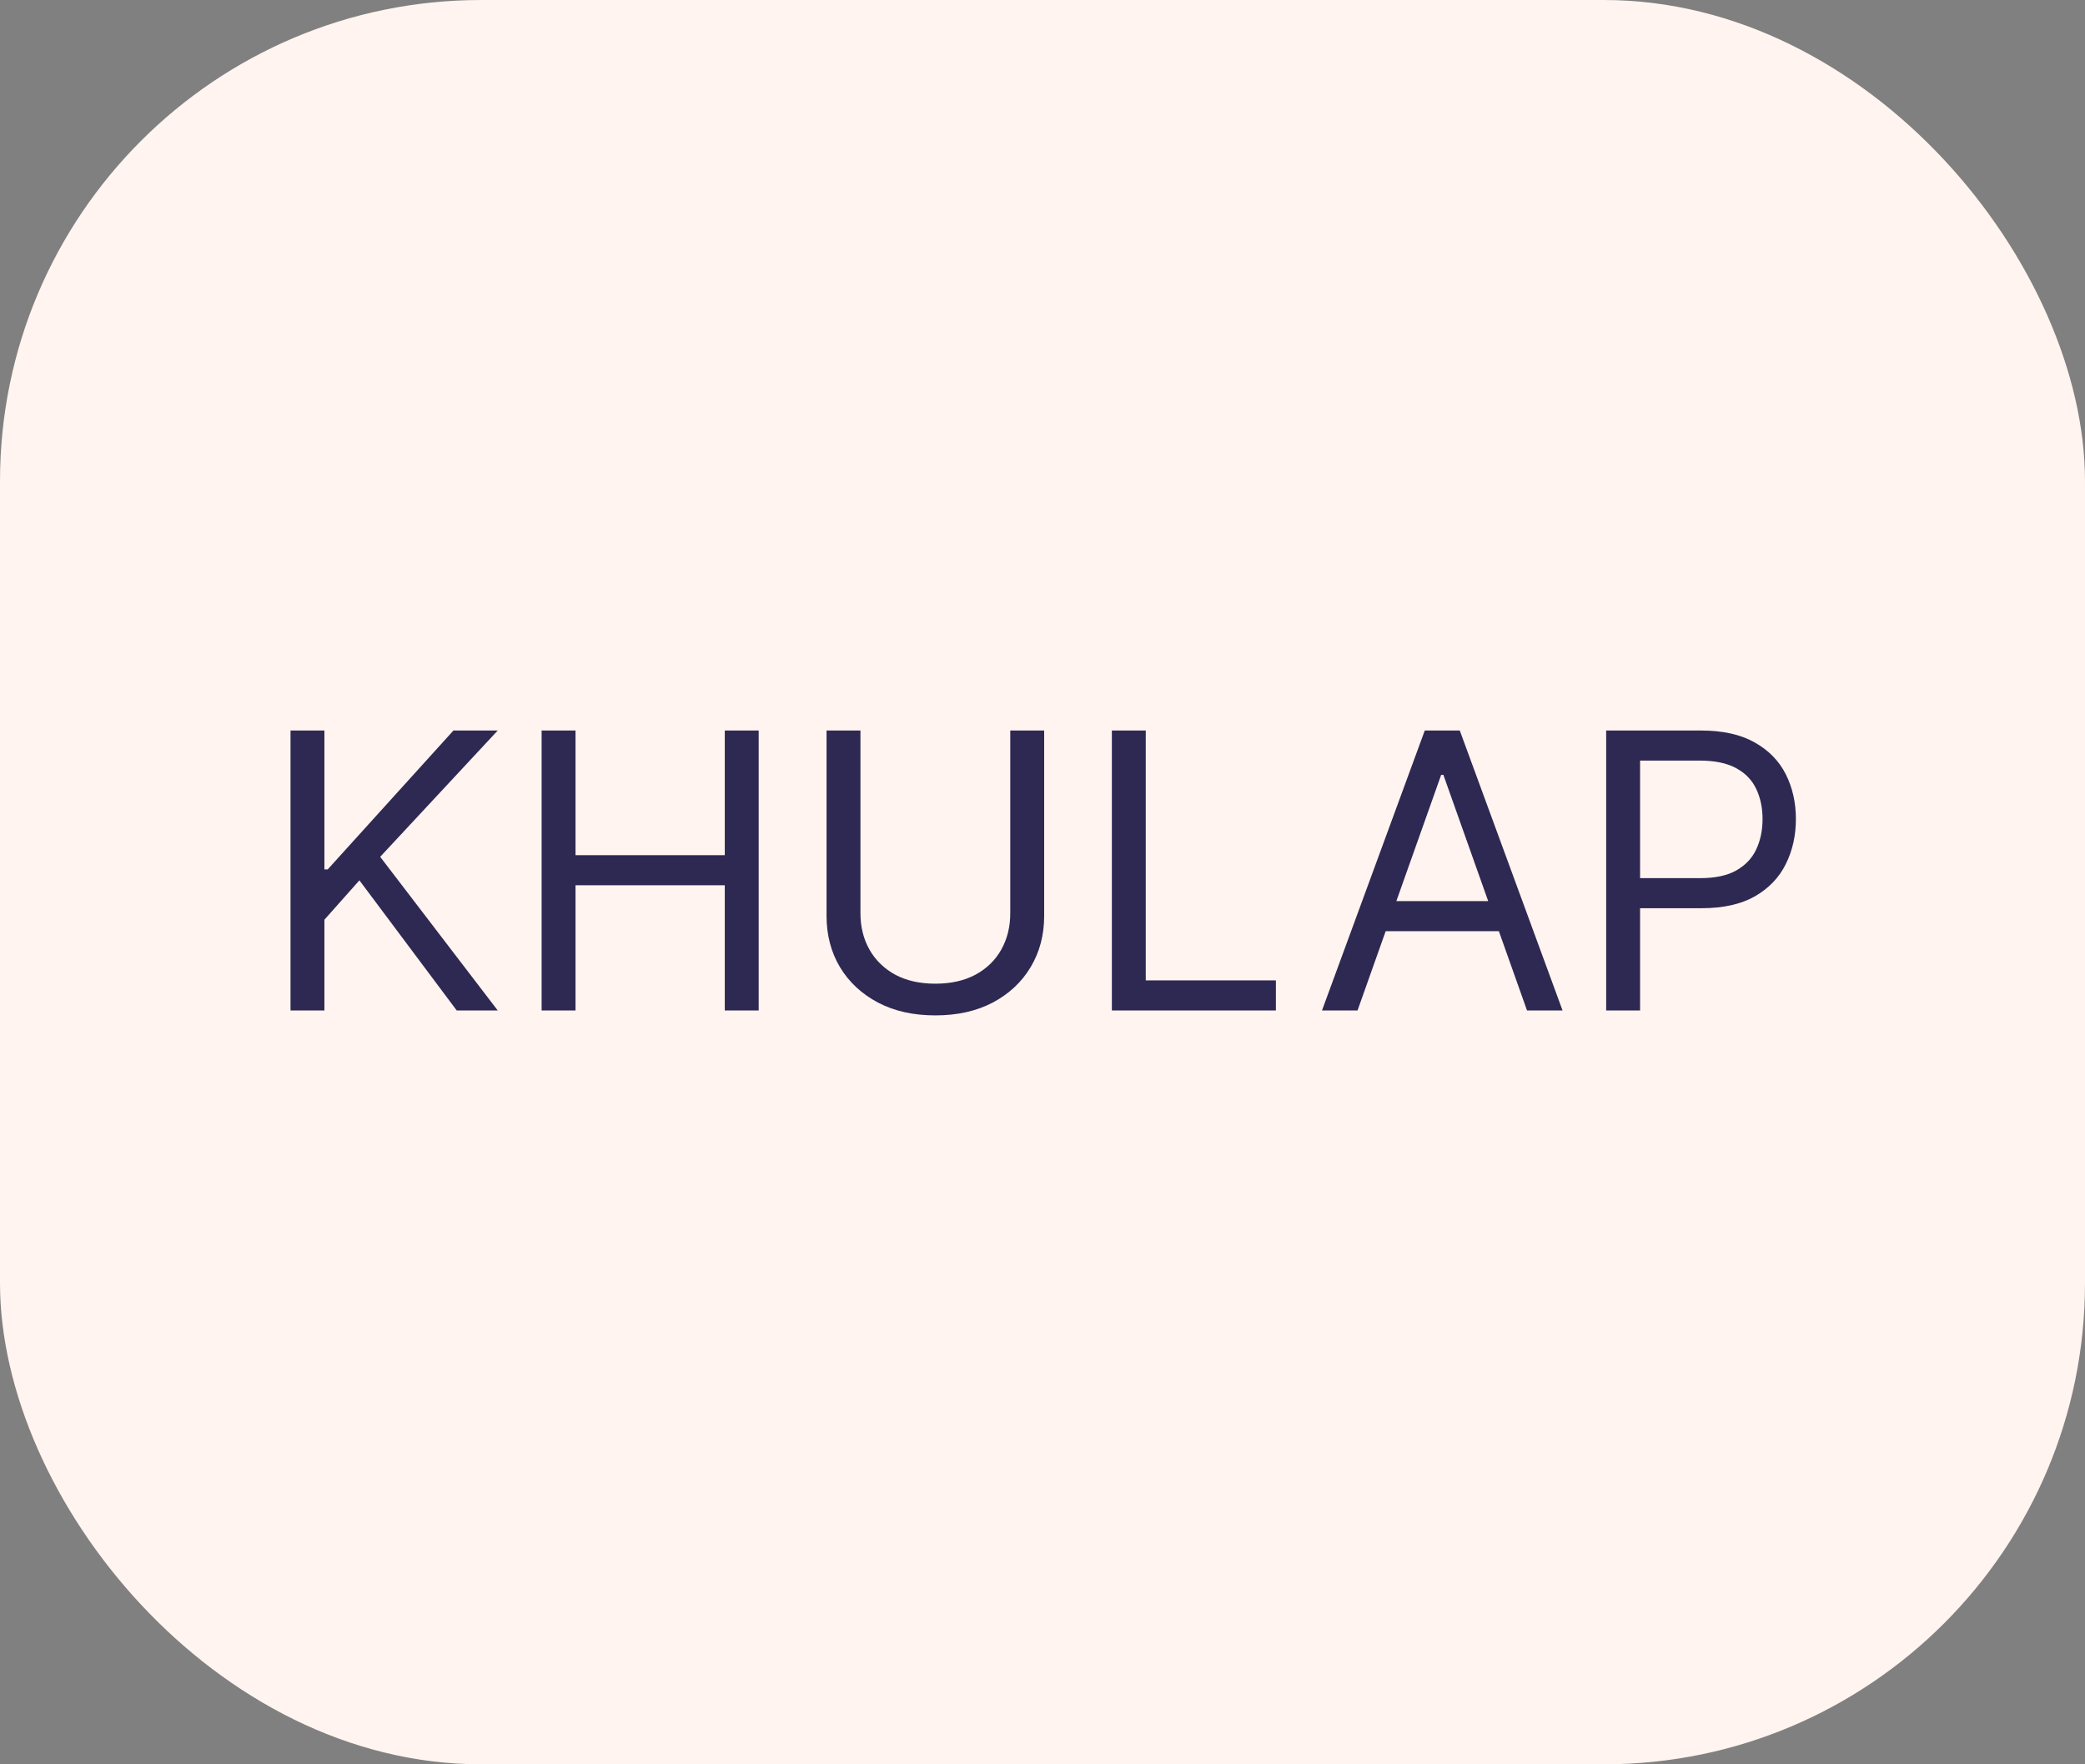
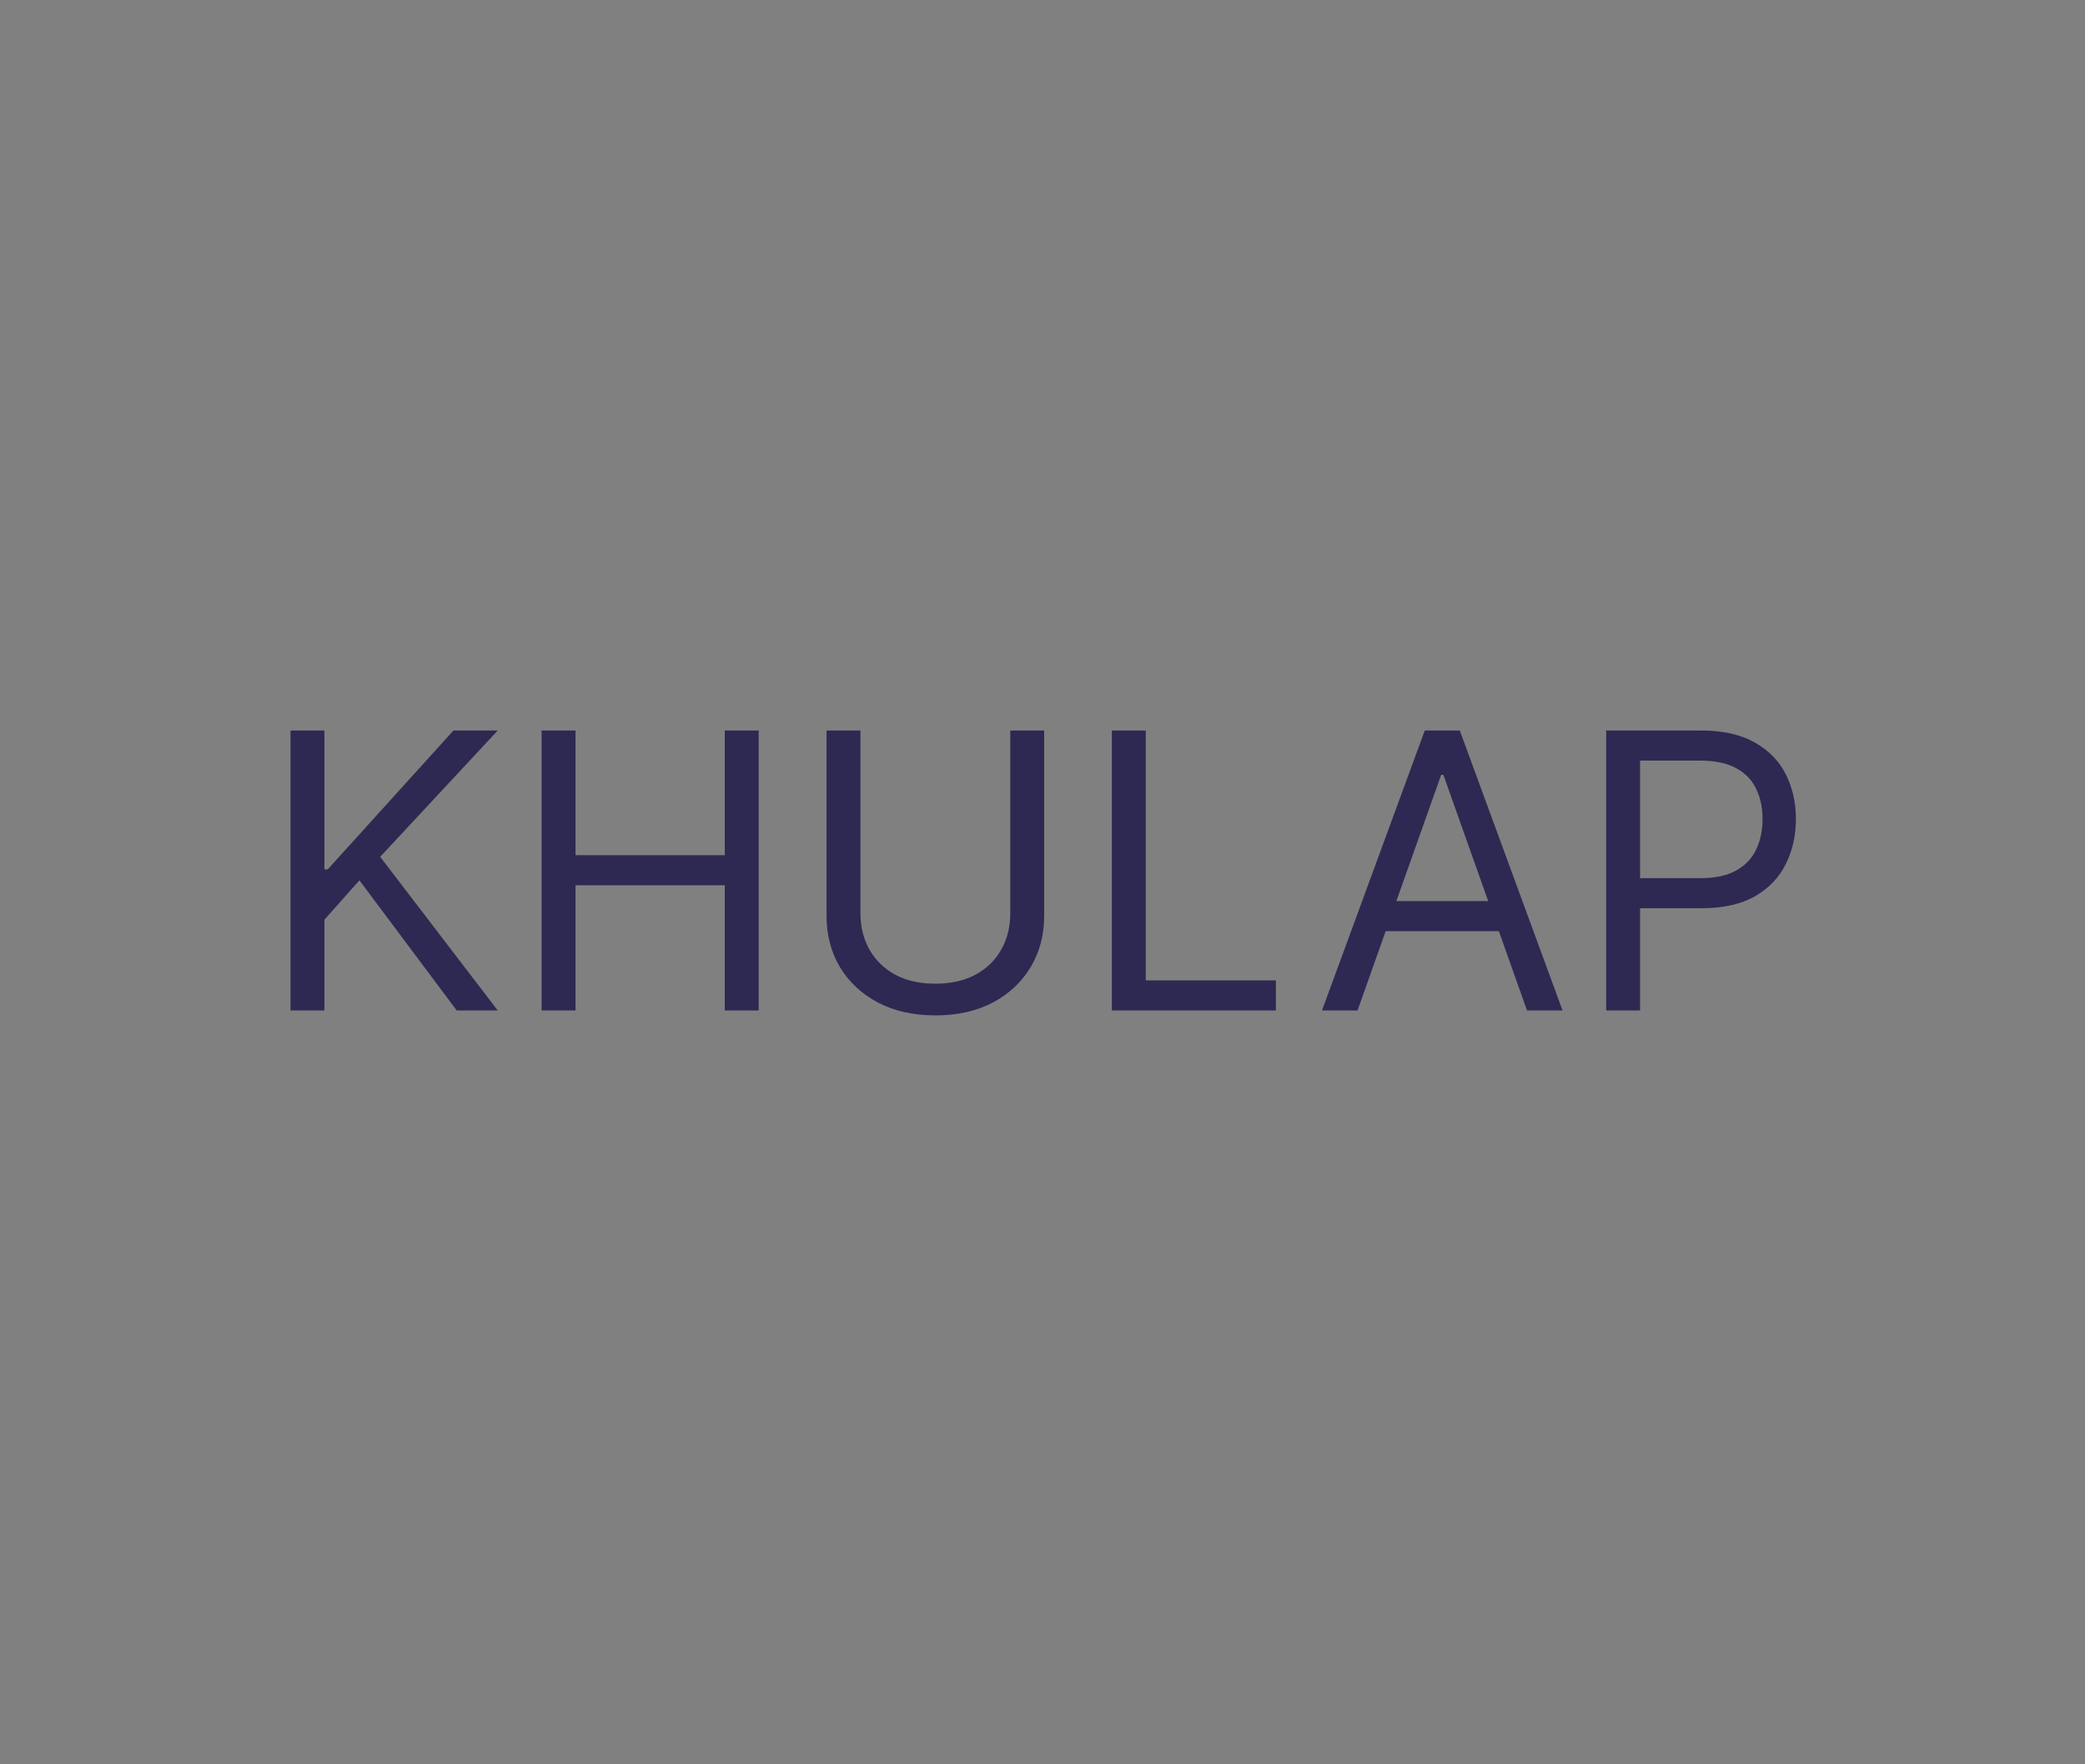
<svg xmlns="http://www.w3.org/2000/svg" width="130" height="110" viewBox="0 0 130 110" fill="none">
  <rect x="0" y="0" width="130" height="110" fill="#808080" stroke="none" />
-   <rect width="130" height="110" rx="30" fill="#FFF4EF" />
  <path d="M18.114 63V45.545H20.227V54.205H20.432L28.273 45.545H31.034L23.704 53.42L31.034 63H28.477L22.409 54.886L20.227 57.341V63H18.114ZM33.77 63V45.545H35.883V53.318H45.19V45.545H47.304V63H45.19V55.193H35.883V63H33.77ZM62.99 45.545H65.104V57.102C65.104 58.295 64.822 59.361 64.26 60.298C63.703 61.23 62.916 61.966 61.899 62.506C60.882 63.04 59.689 63.307 58.32 63.307C56.95 63.307 55.757 63.04 54.74 62.506C53.723 61.966 52.933 61.23 52.371 60.298C51.814 59.361 51.535 58.295 51.535 57.102V45.545H53.649V56.932C53.649 57.784 53.837 58.543 54.212 59.207C54.587 59.867 55.121 60.386 55.814 60.767C56.513 61.142 57.348 61.33 58.32 61.33C59.291 61.33 60.126 61.142 60.825 60.767C61.524 60.386 62.058 59.867 62.428 59.207C62.803 58.543 62.99 57.784 62.99 56.932V45.545ZM69.325 63V45.545H71.438V61.125H79.552V63H69.325ZM84.642 63H82.426L88.835 45.545H91.017L97.426 63H95.21L89.994 48.307H89.858L84.642 63ZM85.46 56.182H94.392V58.057H85.46V56.182ZM100.145 63V45.545H106.043C107.412 45.545 108.531 45.793 109.401 46.287C110.276 46.776 110.923 47.438 111.344 48.273C111.764 49.108 111.974 50.04 111.974 51.068C111.974 52.097 111.764 53.031 111.344 53.872C110.929 54.713 110.287 55.383 109.418 55.883C108.548 56.378 107.435 56.625 106.077 56.625H101.849V54.75H106.009C106.946 54.75 107.699 54.588 108.267 54.264C108.835 53.94 109.247 53.503 109.503 52.952C109.764 52.395 109.895 51.767 109.895 51.068C109.895 50.369 109.764 49.744 109.503 49.193C109.247 48.642 108.832 48.21 108.259 47.898C107.685 47.58 106.923 47.42 105.974 47.42H102.259V63H100.145Z" fill="#2D2952" />
</svg>